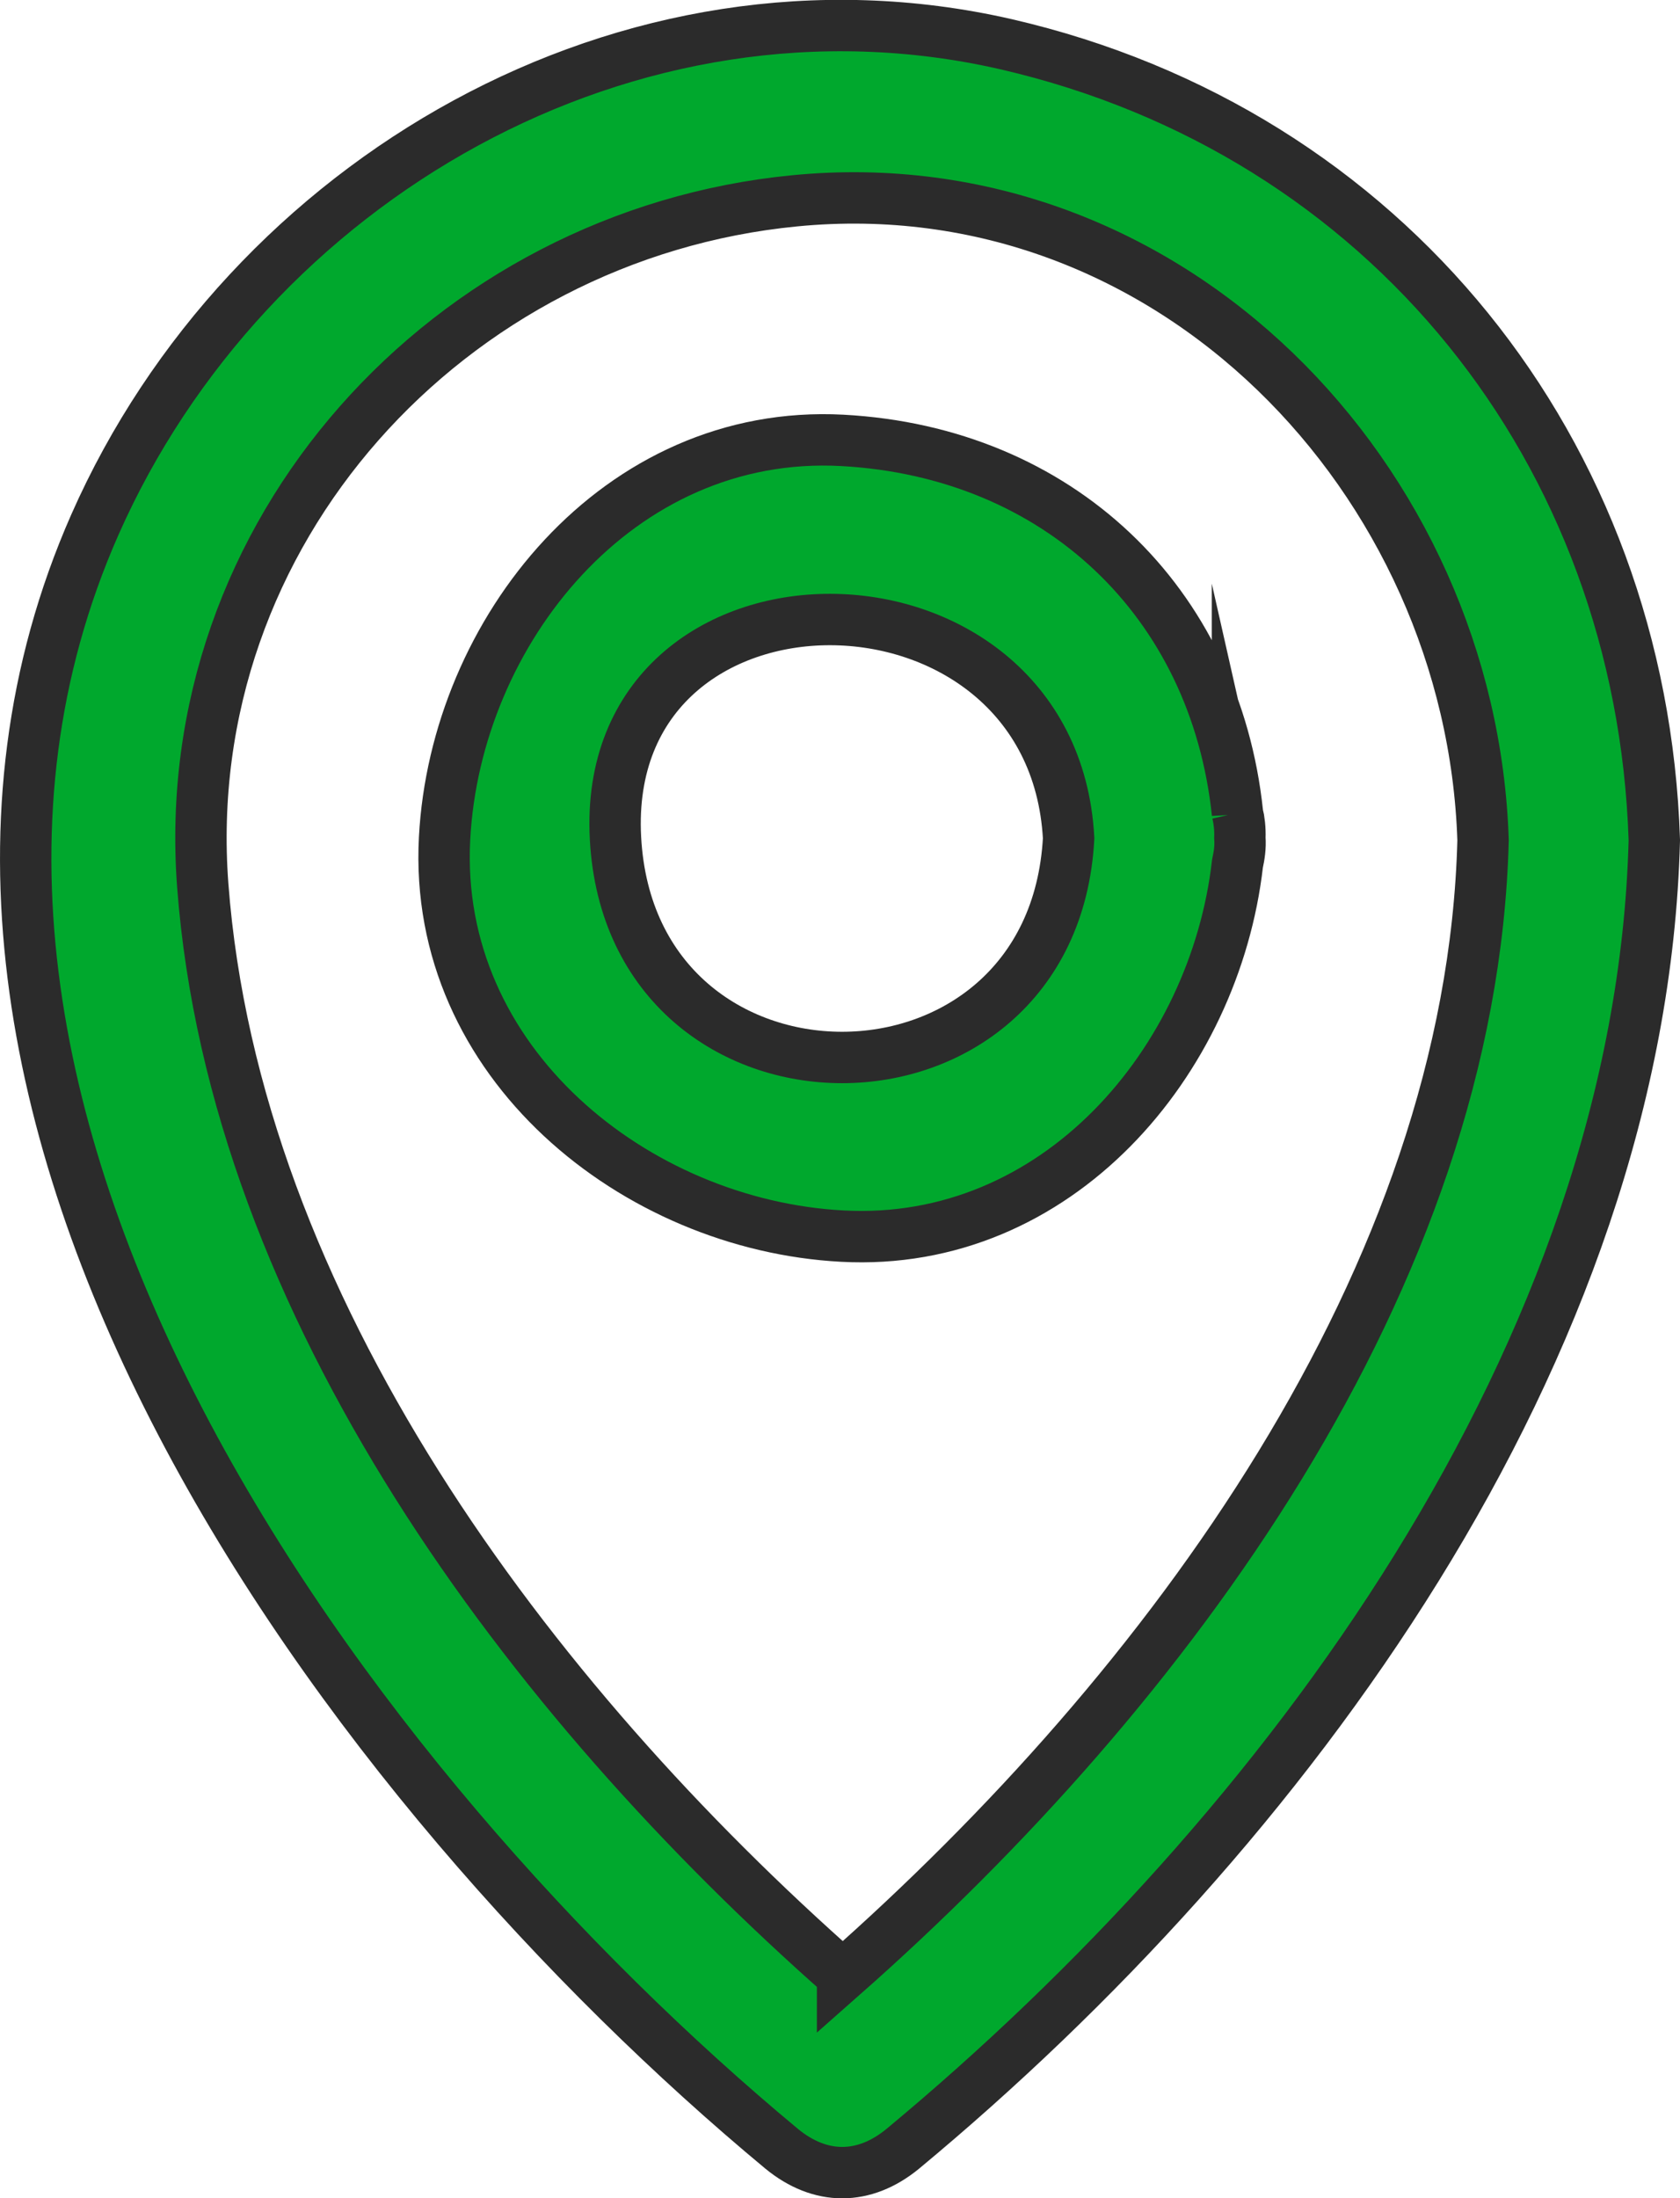
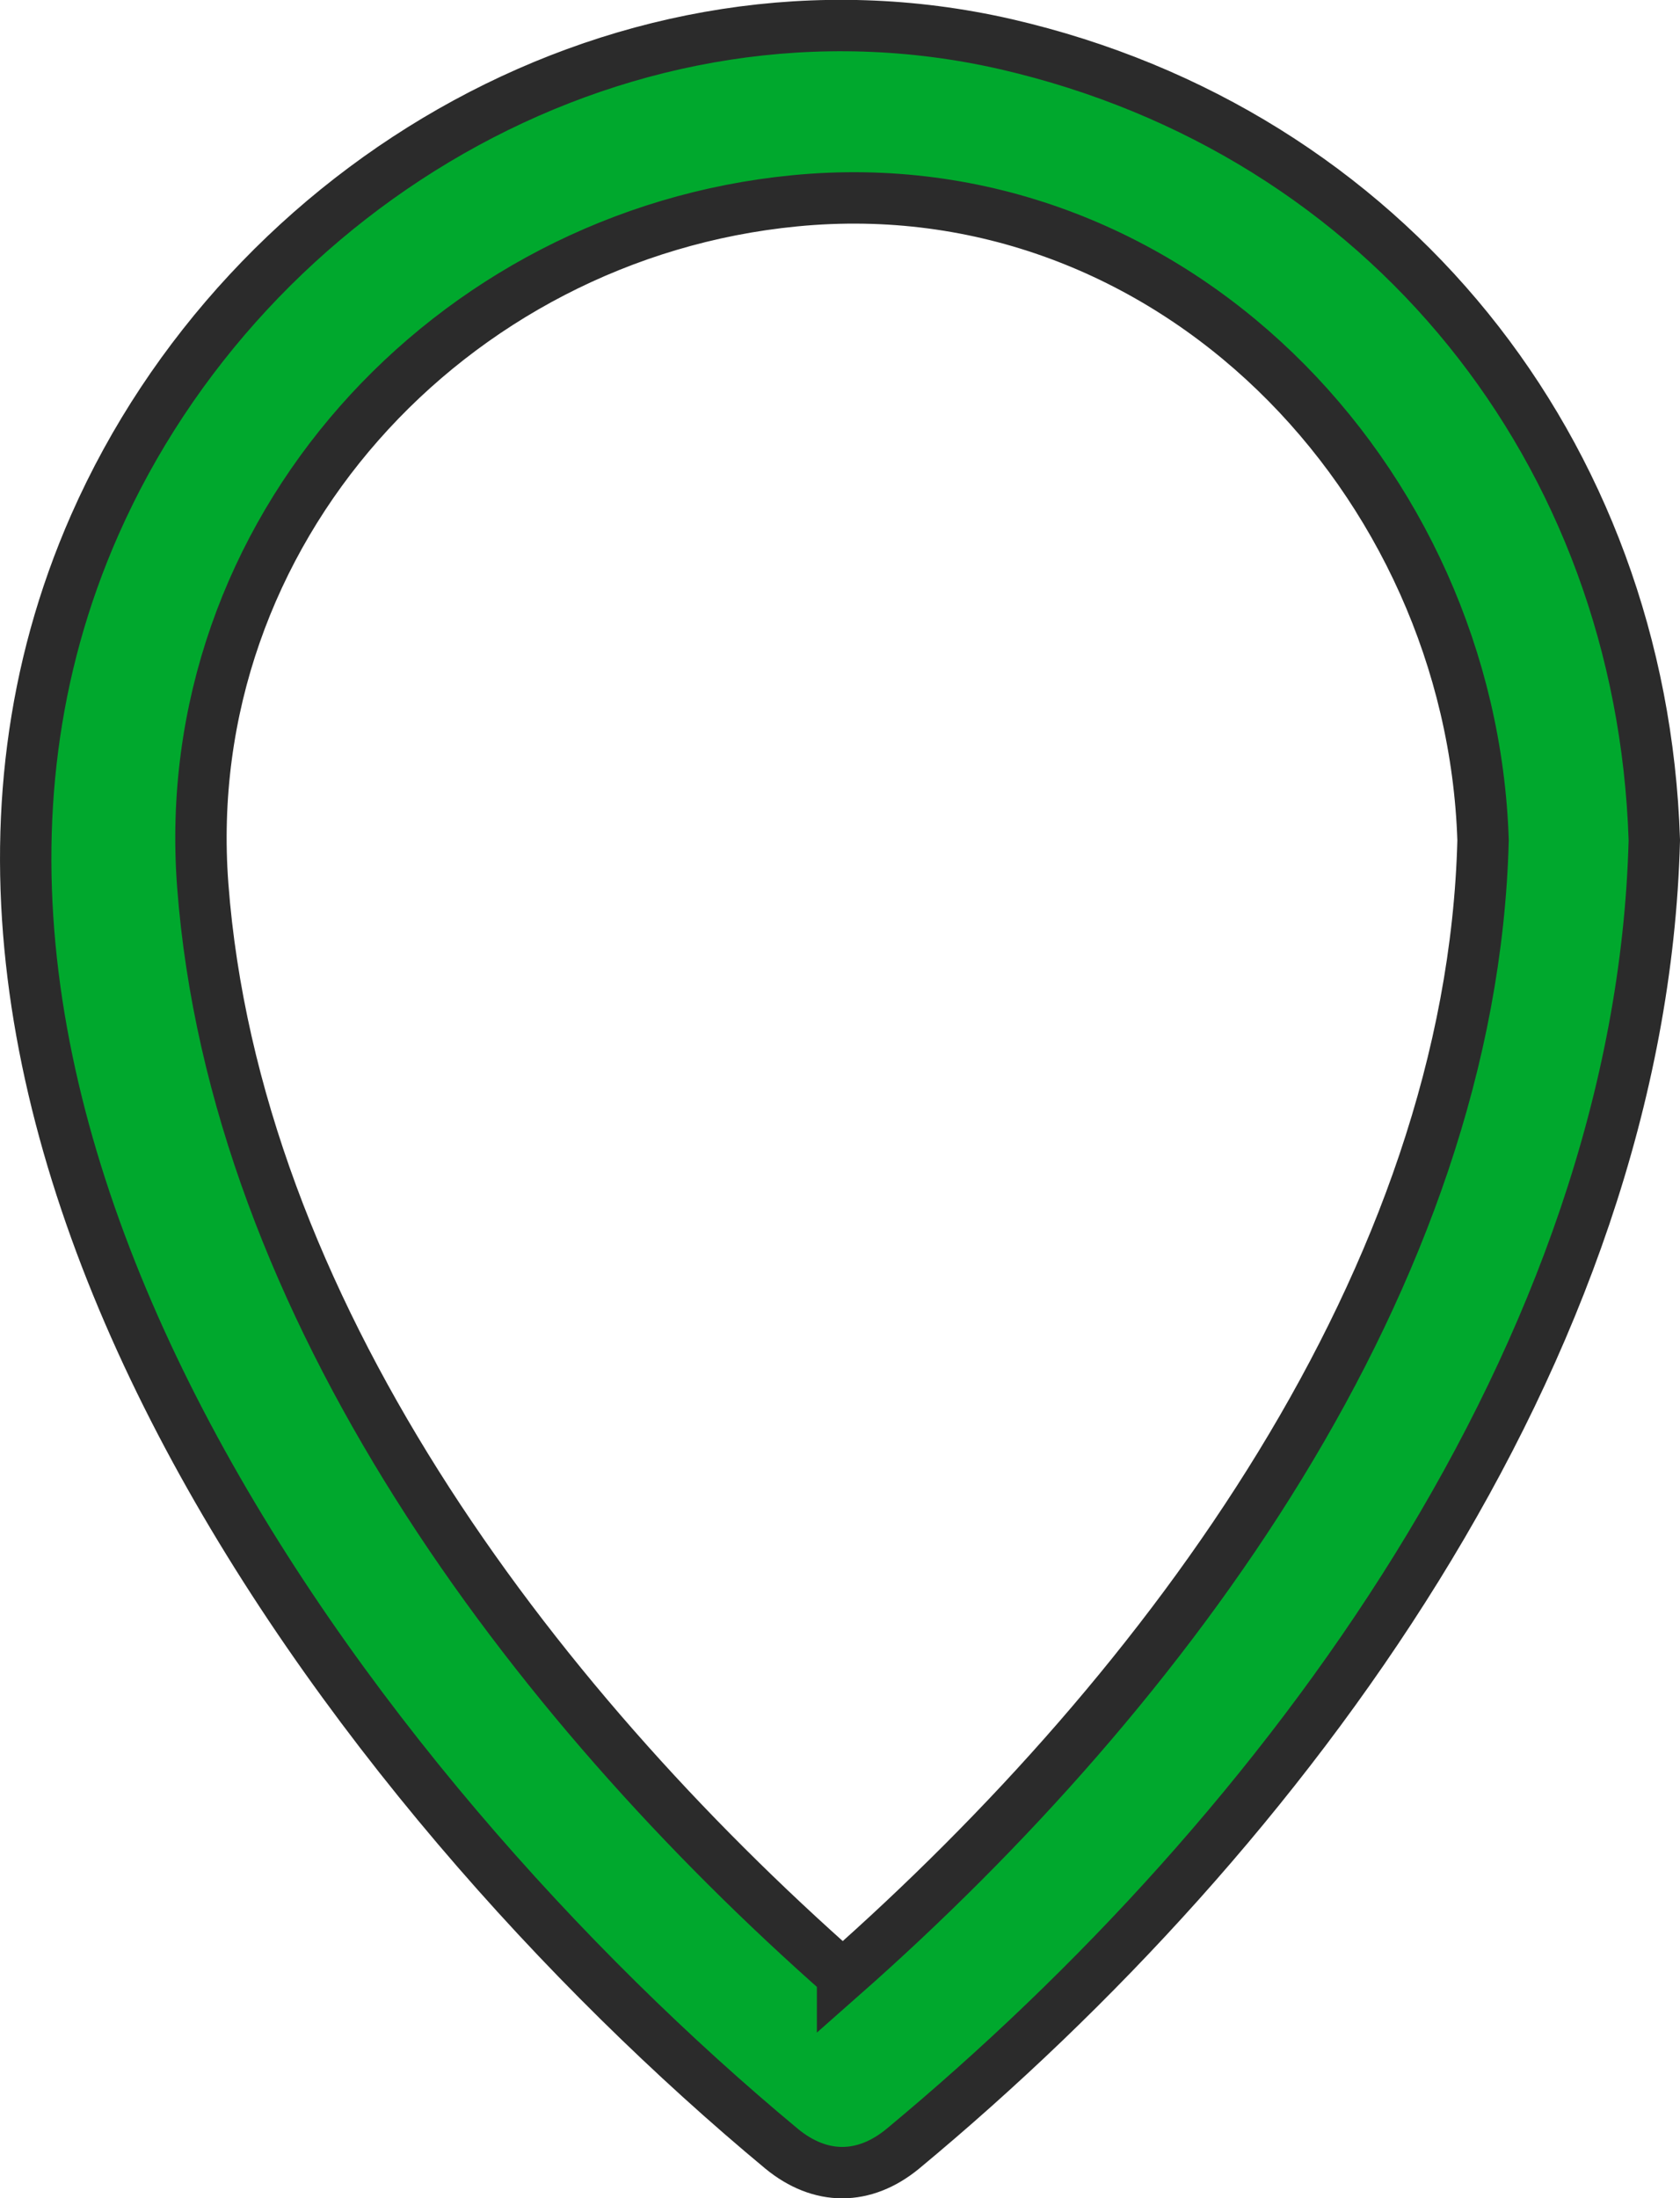
<svg xmlns="http://www.w3.org/2000/svg" id="uuid-b185907d-a370-403b-ab8b-858d6354c6ec" width="49.05" height="64.14" viewBox="0 0 49.05 64.14">
  <g id="uuid-ed527b2d-ba05-407e-b805-91a83bca8966">
    <g>
      <path d="m48.3,24.51c-.37-11.34-7.82-20.66-18.93-23.22C18.36-1.23,7.21,5.26,2.77,15.31c-7.53,17.06,7.52,36.99,20.05,47.39,1.13.93,2.41.93,3.54,0,11.15-9.25,21.55-23.24,21.94-38.18h0Zm-23.7,33.13C15.43,49.56,6.85,38.12,5.92,25.84c-.78-10.31,7.2-19,17.28-19.98,10.96-1.07,19.76,8.14,20.1,18.66-.33,12.8-9.23,24.78-18.7,33.13Z" style="fill:#00a82d; stroke:#2b2b2b; stroke-linecap:round; stroke-miterlimit:10; stroke-width:1.5px;" />
-       <path d="m36.13,23.73c-.65-6.18-5.23-10.54-11.54-10.88-6.55-.35-11.29,5.58-11.61,11.61-.35,6.55,5.58,11.29,11.61,11.61,6.28.34,10.88-5.1,11.54-10.87.05-.23.09-.47.07-.75.01-.27-.02-.51-.07-.73Zm-18.16.73c-.46-8.53,12.77-8.49,13.23,0-.46,8.53-12.77,8.53-13.23,0Z" style="fill:#00a82d; stroke:#2b2b2b; stroke-linecap:round; stroke-miterlimit:10; stroke-width:1.5px;" />
    </g>
  </g>
</svg>